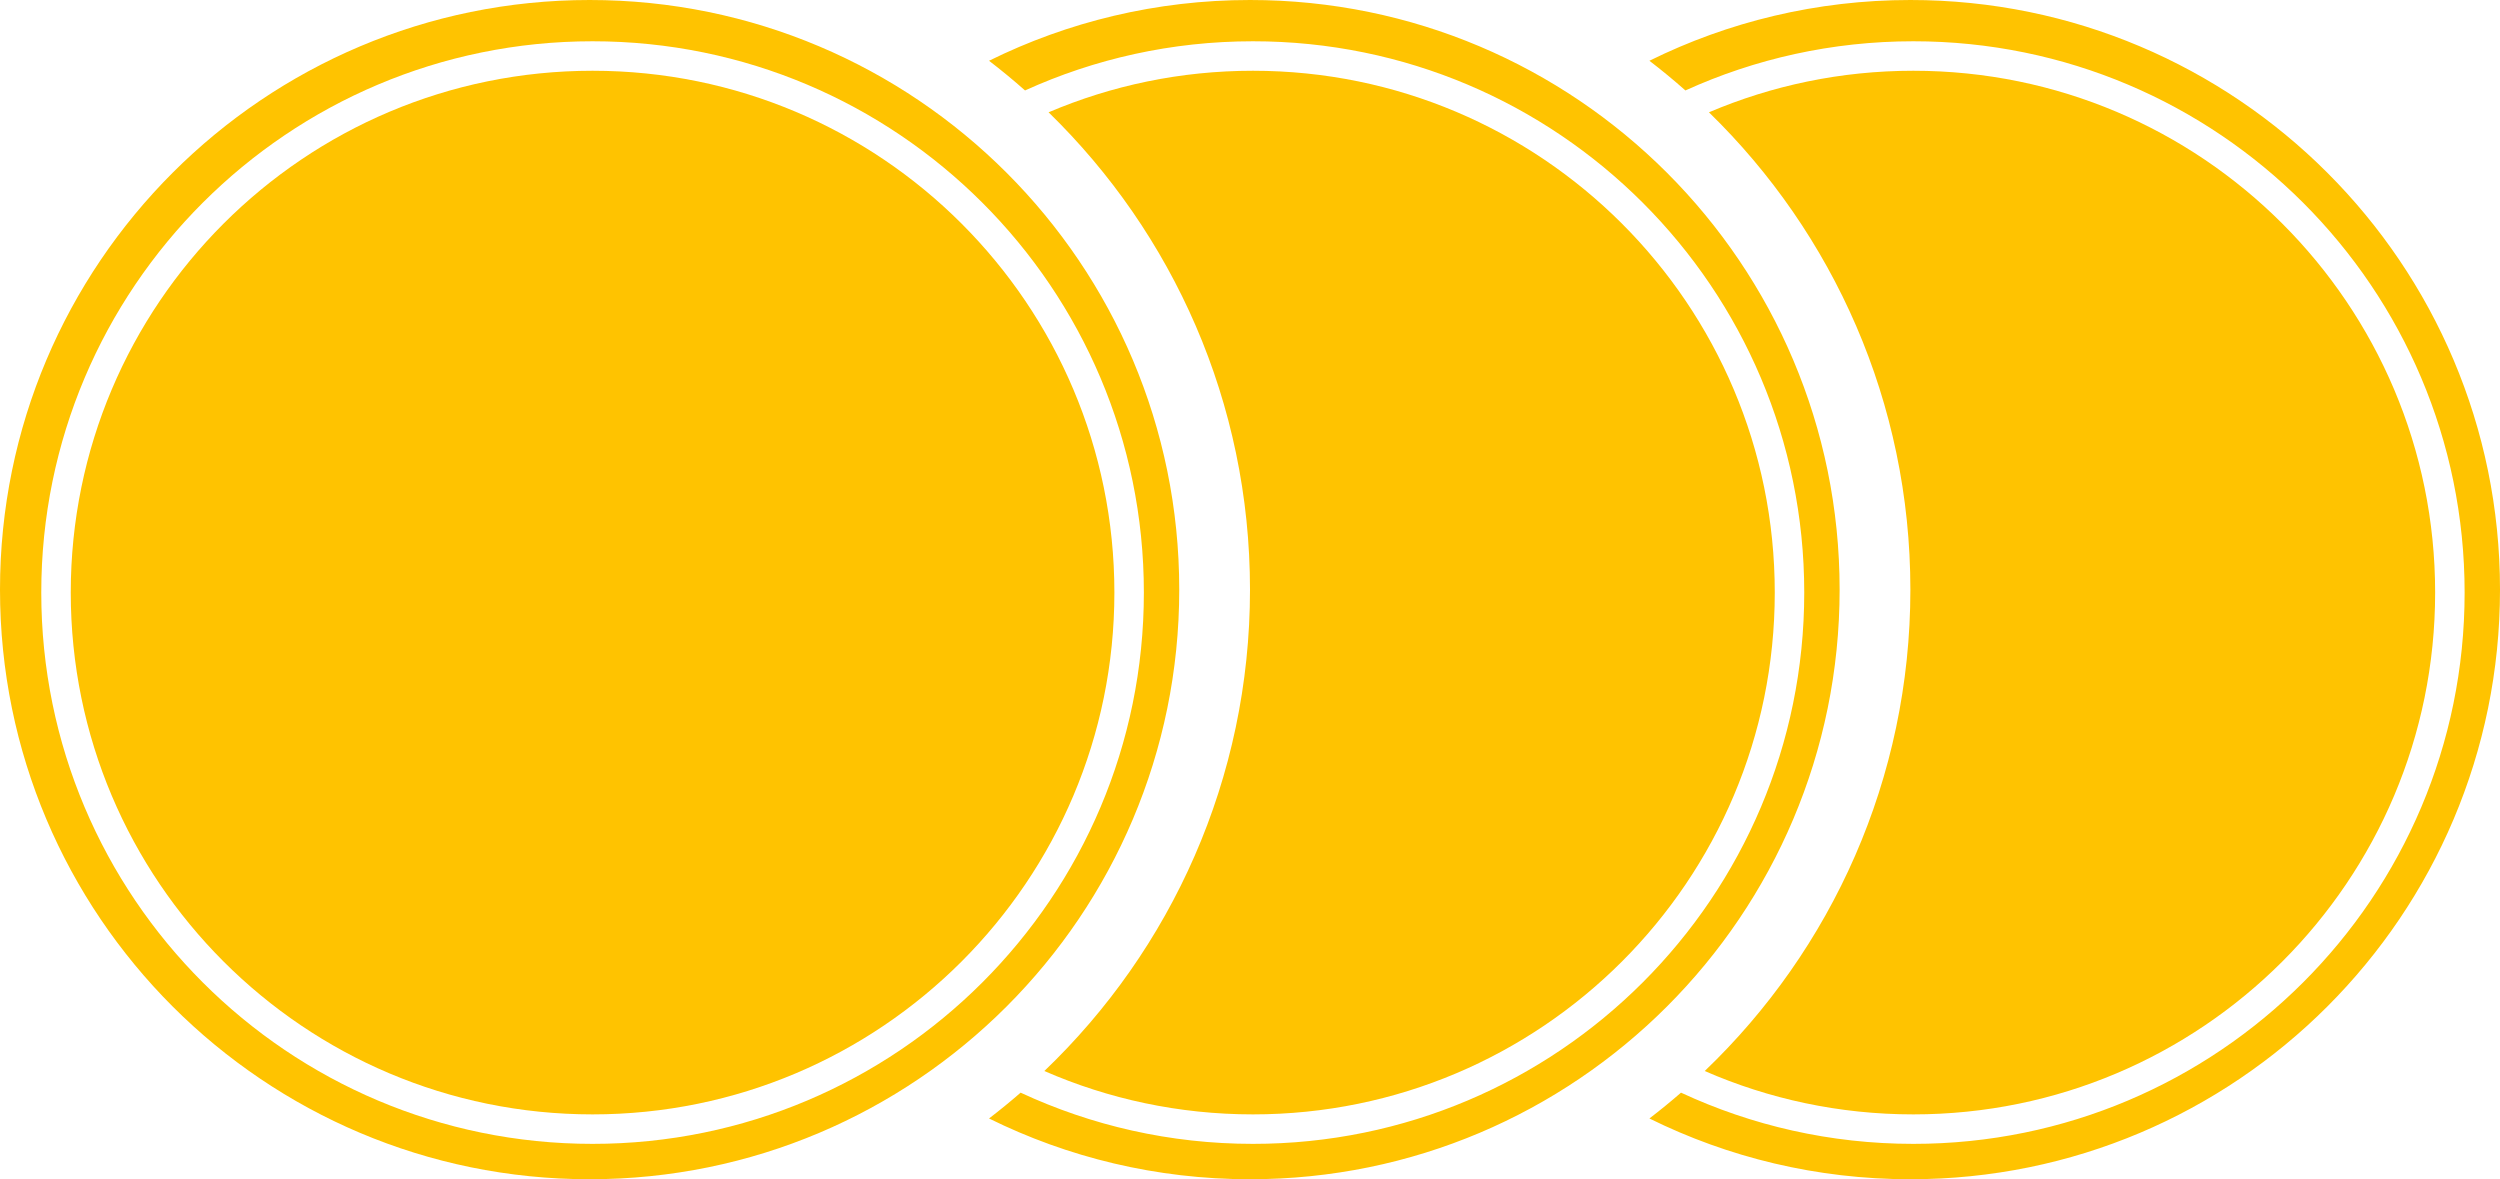
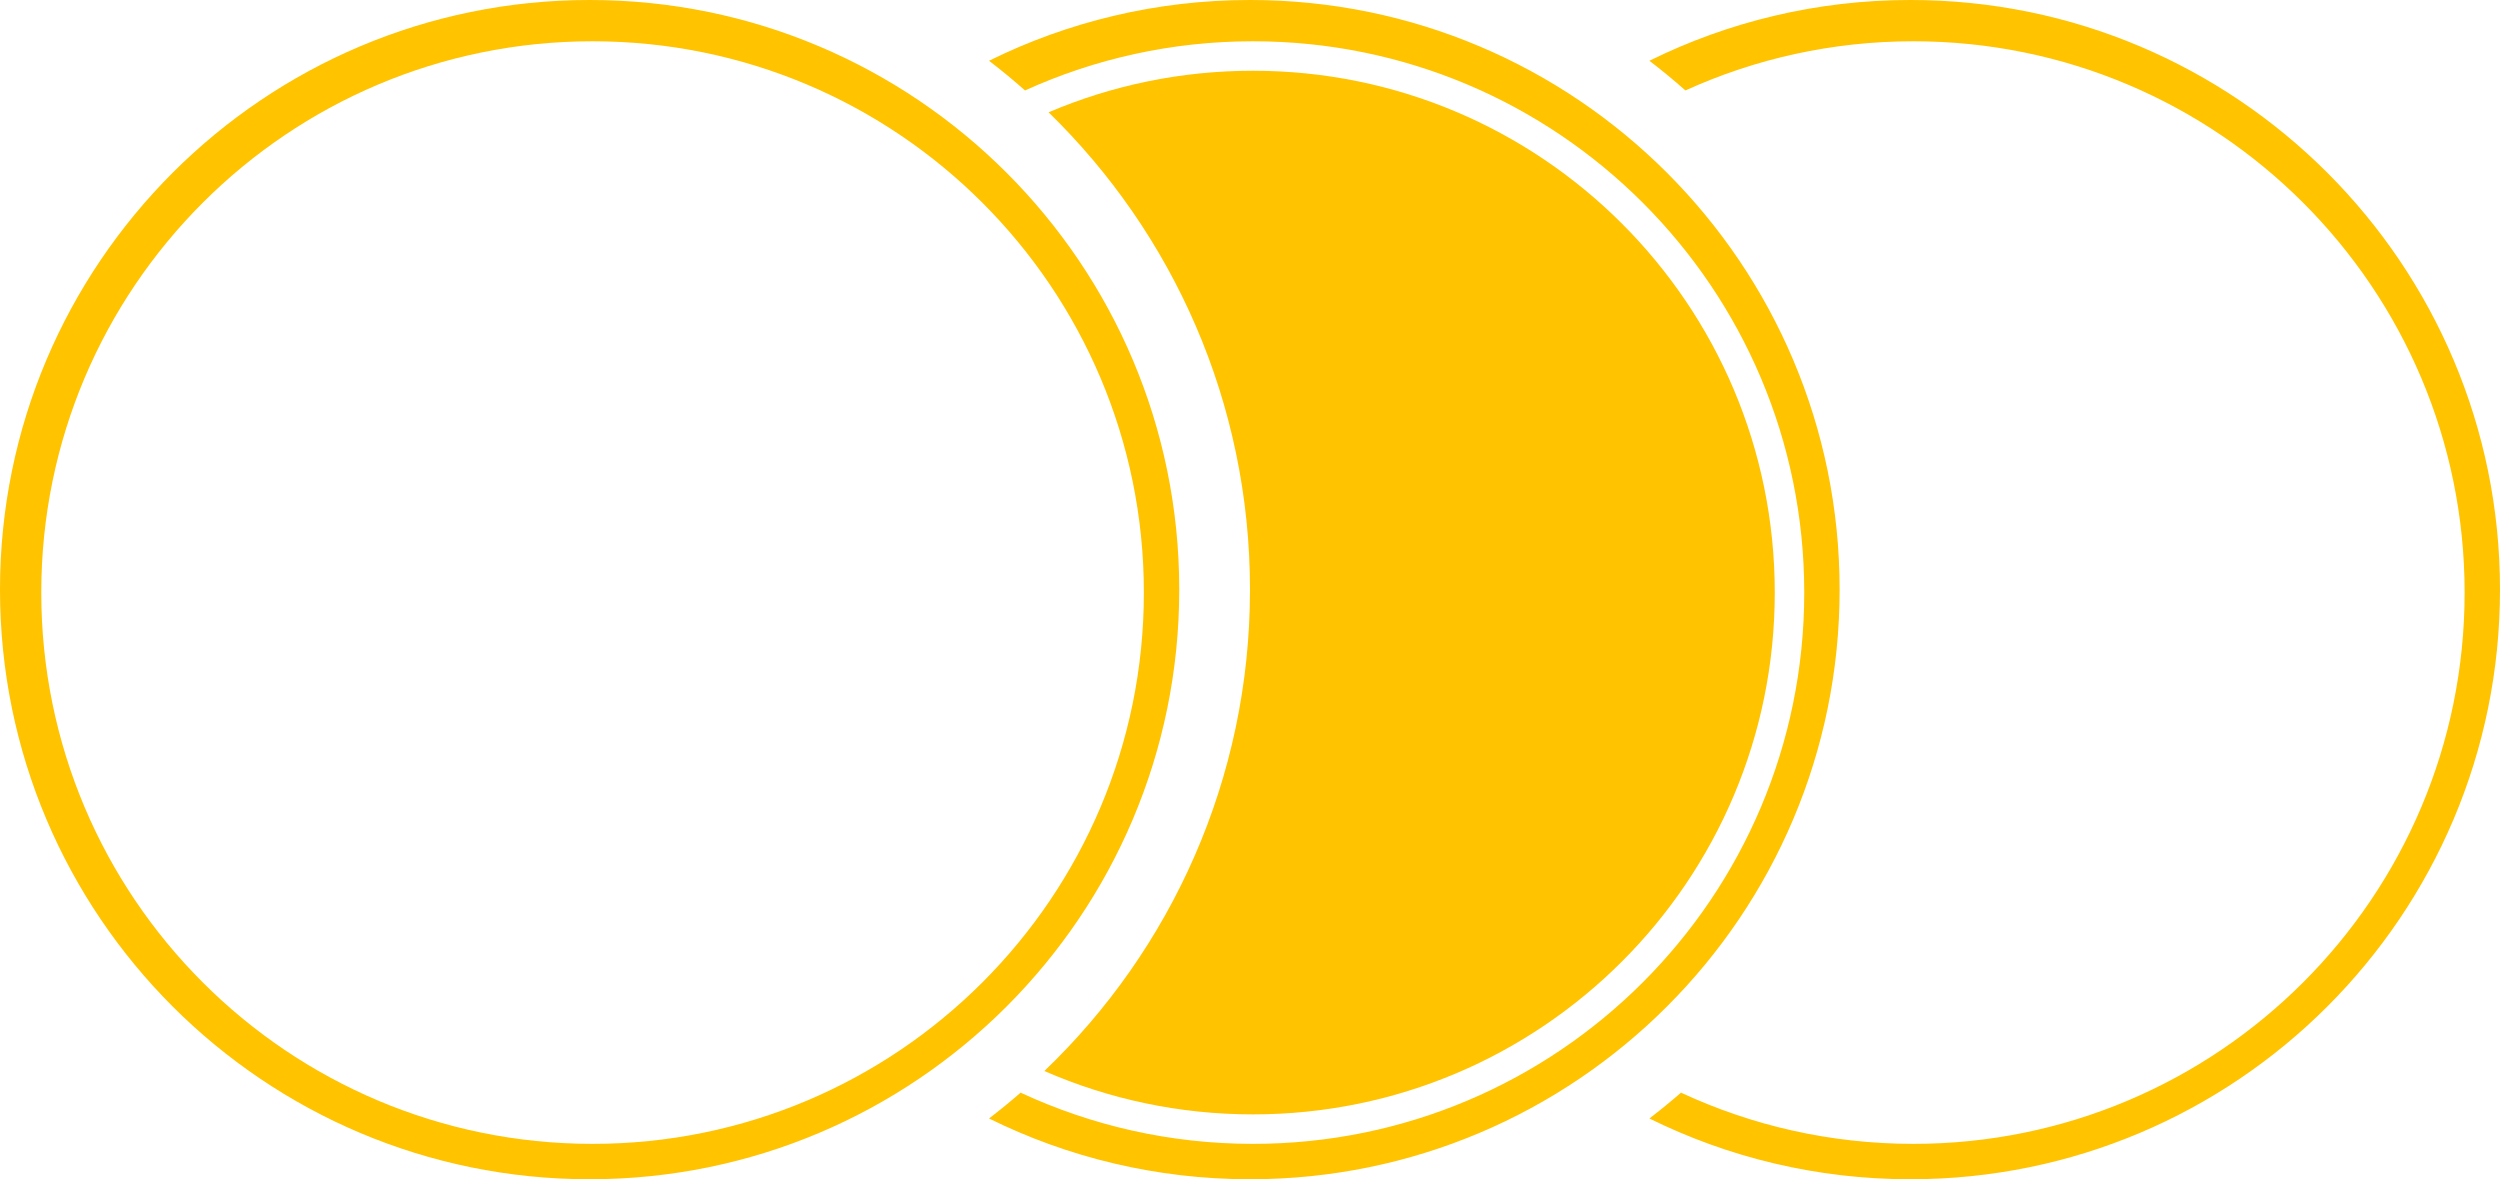
<svg xmlns="http://www.w3.org/2000/svg" width="424" height="200" viewBox="0 0 424 200" fill="none">
  <path d="M324 0C308.108 0 293.083 3.708 279.74 10.305C281.835 11.912 283.871 13.592 285.846 15.34C297.627 9.984 310.715 7 324.5 7C376.139 7 418 48.861 418 100.5C418 152.139 376.139 194 324.5 194C310.422 194 297.072 190.888 285.098 185.315C283.358 186.828 281.571 188.289 279.74 189.694C293.083 196.291 308.108 200 324 200C379.228 200 424 155.228 424 100C424 44.772 379.228 0 324 0Z" fill="#FFC300" />
-   <path d="M324.5 12C312.198 12 300.483 14.511 289.838 19.047C310.912 39.573 324 68.258 324 100C324 132.1 310.614 161.072 289.121 181.644C299.956 186.374 311.921 189 324.5 189C373.377 189 413 149.377 413 100.5C413 51.623 373.377 12 324.5 12Z" fill="#FFC300" />
  <path d="M212 0C196.108 0 181.083 3.708 167.74 10.305C169.835 11.912 171.871 13.592 173.846 15.34C185.627 9.984 198.715 7 212.5 7C264.139 7 306 48.861 306 100.5C306 152.139 264.139 194 212.5 194C198.422 194 185.072 190.888 173.098 185.315C171.358 186.828 169.571 188.289 167.74 189.694C181.083 196.291 196.108 200 212 200C267.228 200 312 155.228 312 100C312 44.772 267.228 0 212 0Z" fill="#FFC300" />
  <path d="M212.5 12C200.198 12 188.483 14.511 177.838 19.047C198.912 39.573 212 68.258 212 100C212 132.1 198.614 161.072 177.121 181.644C187.956 186.374 199.921 189 212.5 189C261.377 189 301 149.377 301 100.5C301 51.623 261.377 12 212.5 12Z" fill="#FFC300" />
-   <path d="M100.5 12C51.623 12 12 51.623 12 100.5C12 149.377 51.623 189 100.5 189C149.377 189 189 149.377 189 100.5C189 51.623 149.377 12 100.5 12Z" fill="#FFC300" />
  <path fill-rule="evenodd" clip-rule="evenodd" d="M100 0C44.772 0 0 44.772 0 100C0 155.228 44.772 200 100 200C155.228 200 200 155.228 200 100C200 44.772 155.228 0 100 0ZM100.5 7C152.139 7 194 48.861 194 100.5C194 152.139 152.139 194 100.5 194C48.861 194 7 152.139 7 100.5C7 48.861 48.861 7 100.5 7Z" fill="#FFC300" />
</svg>